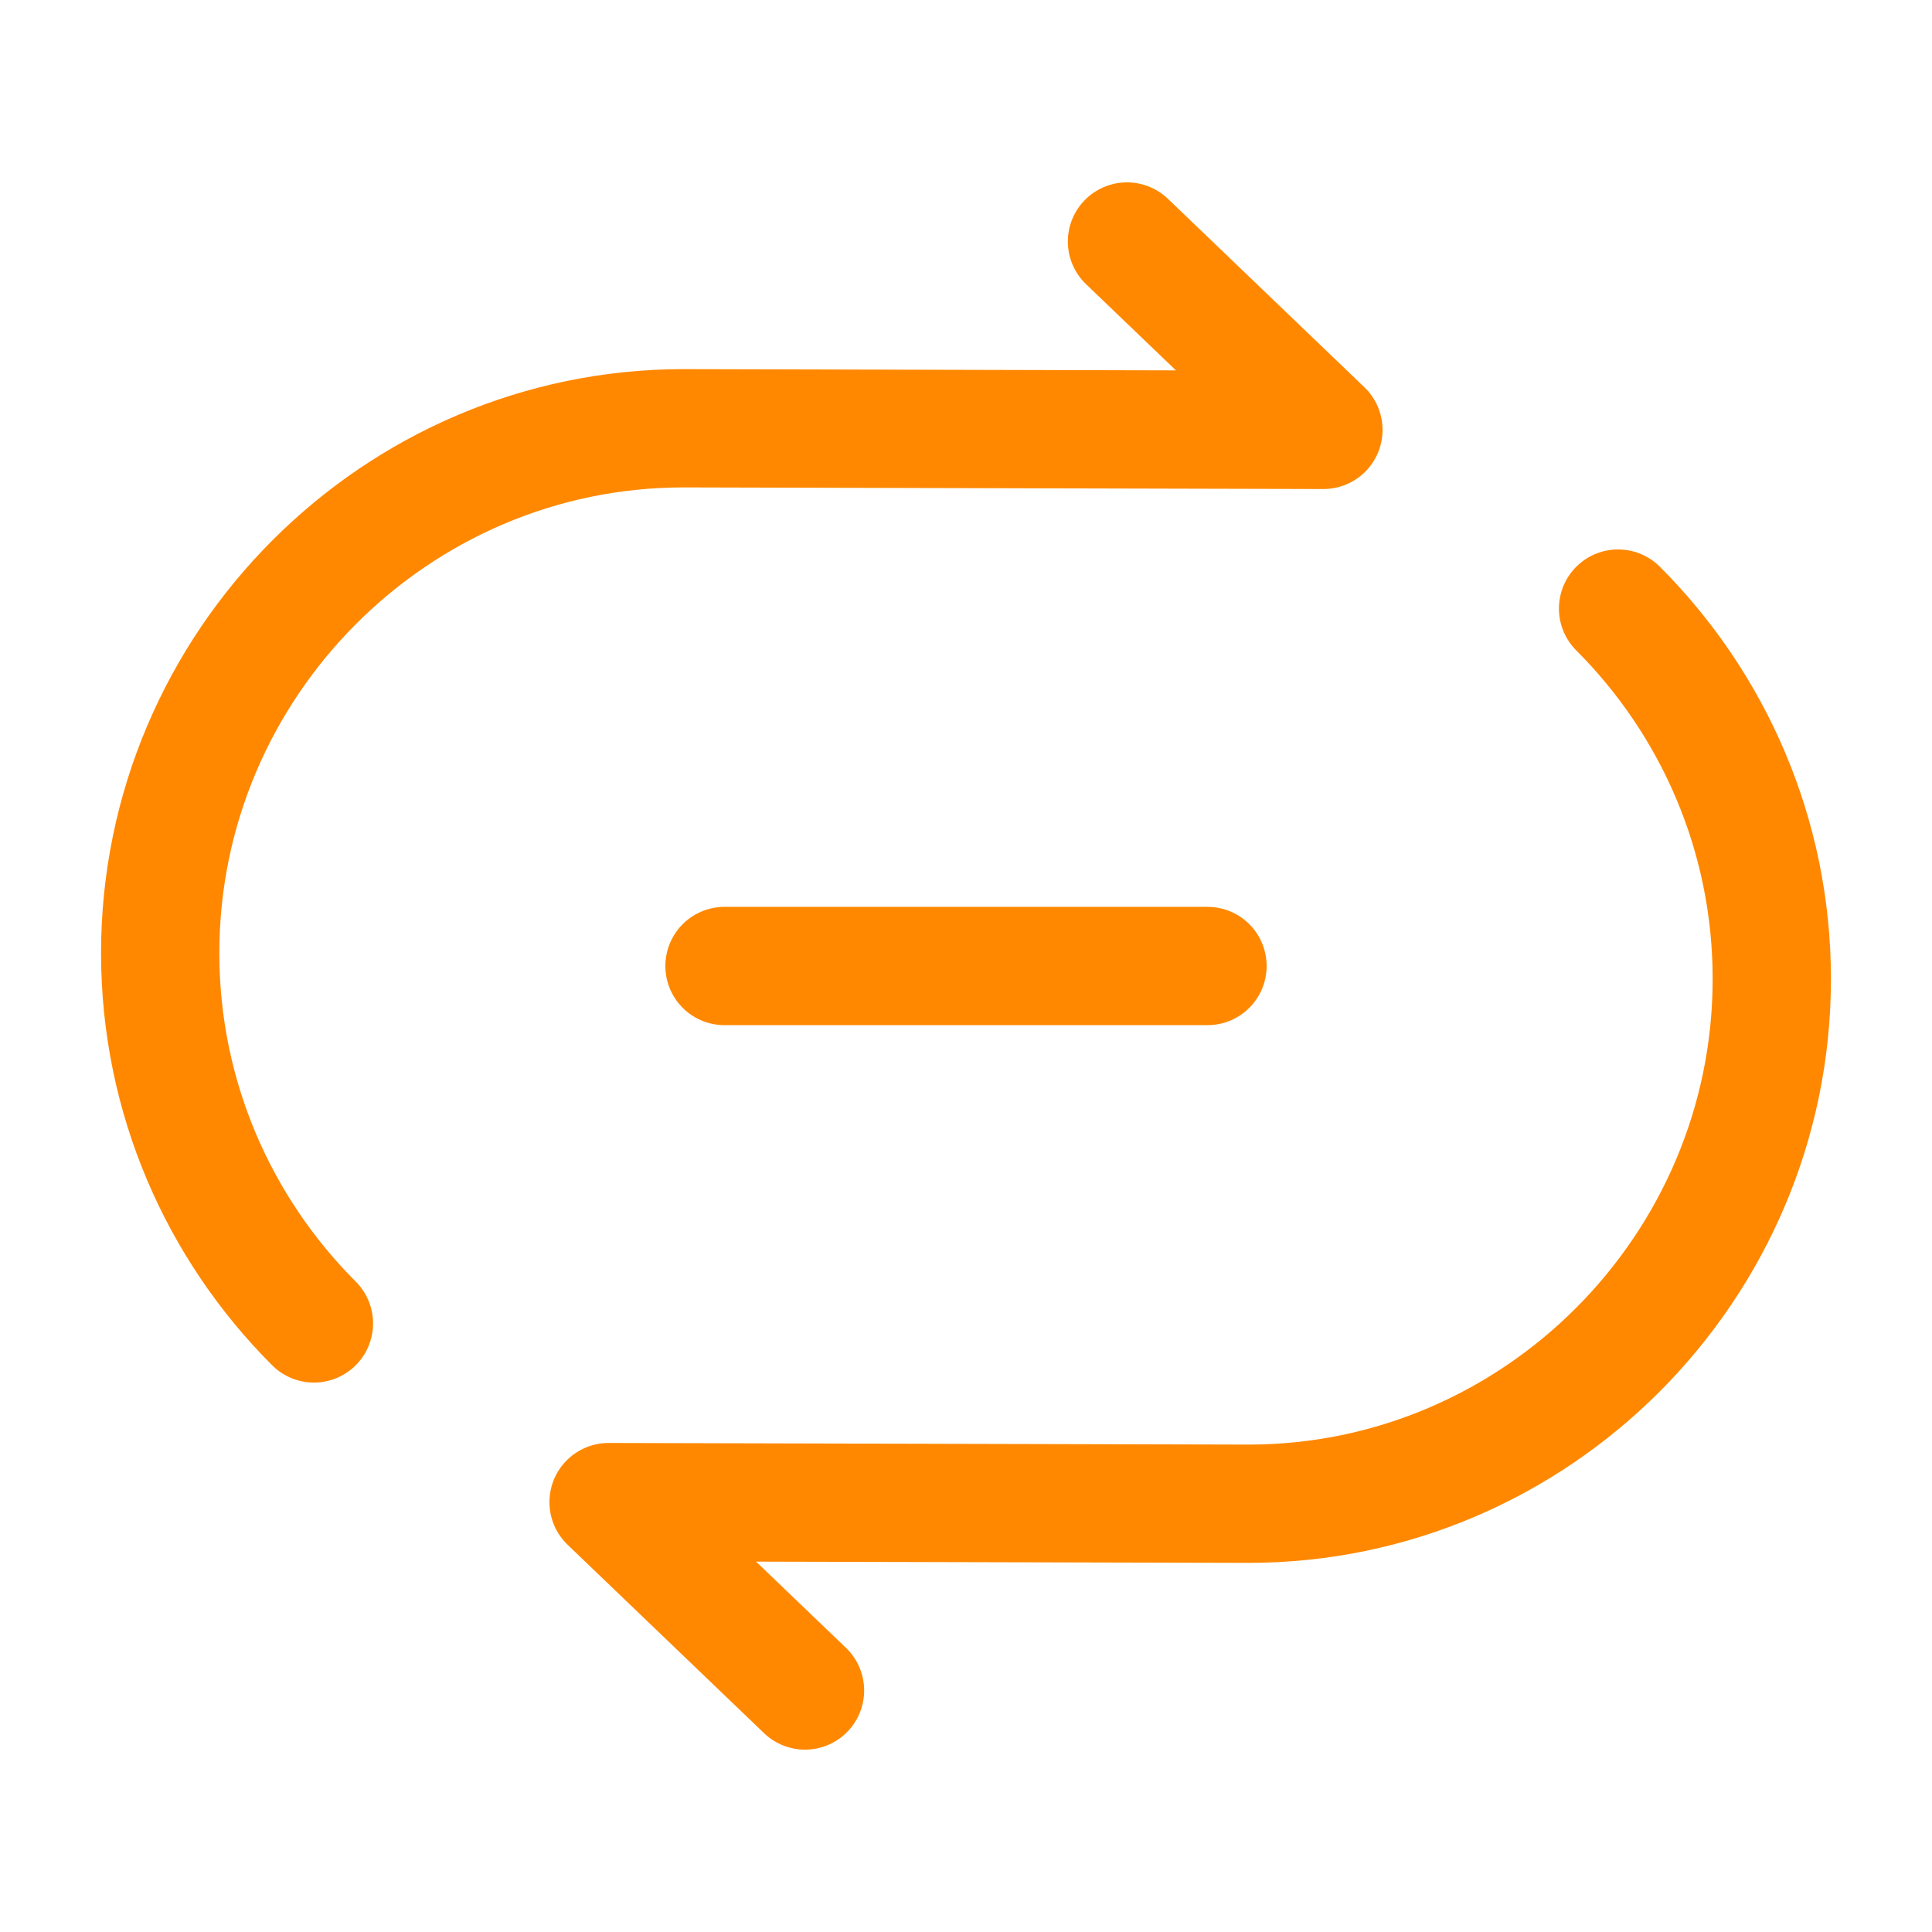
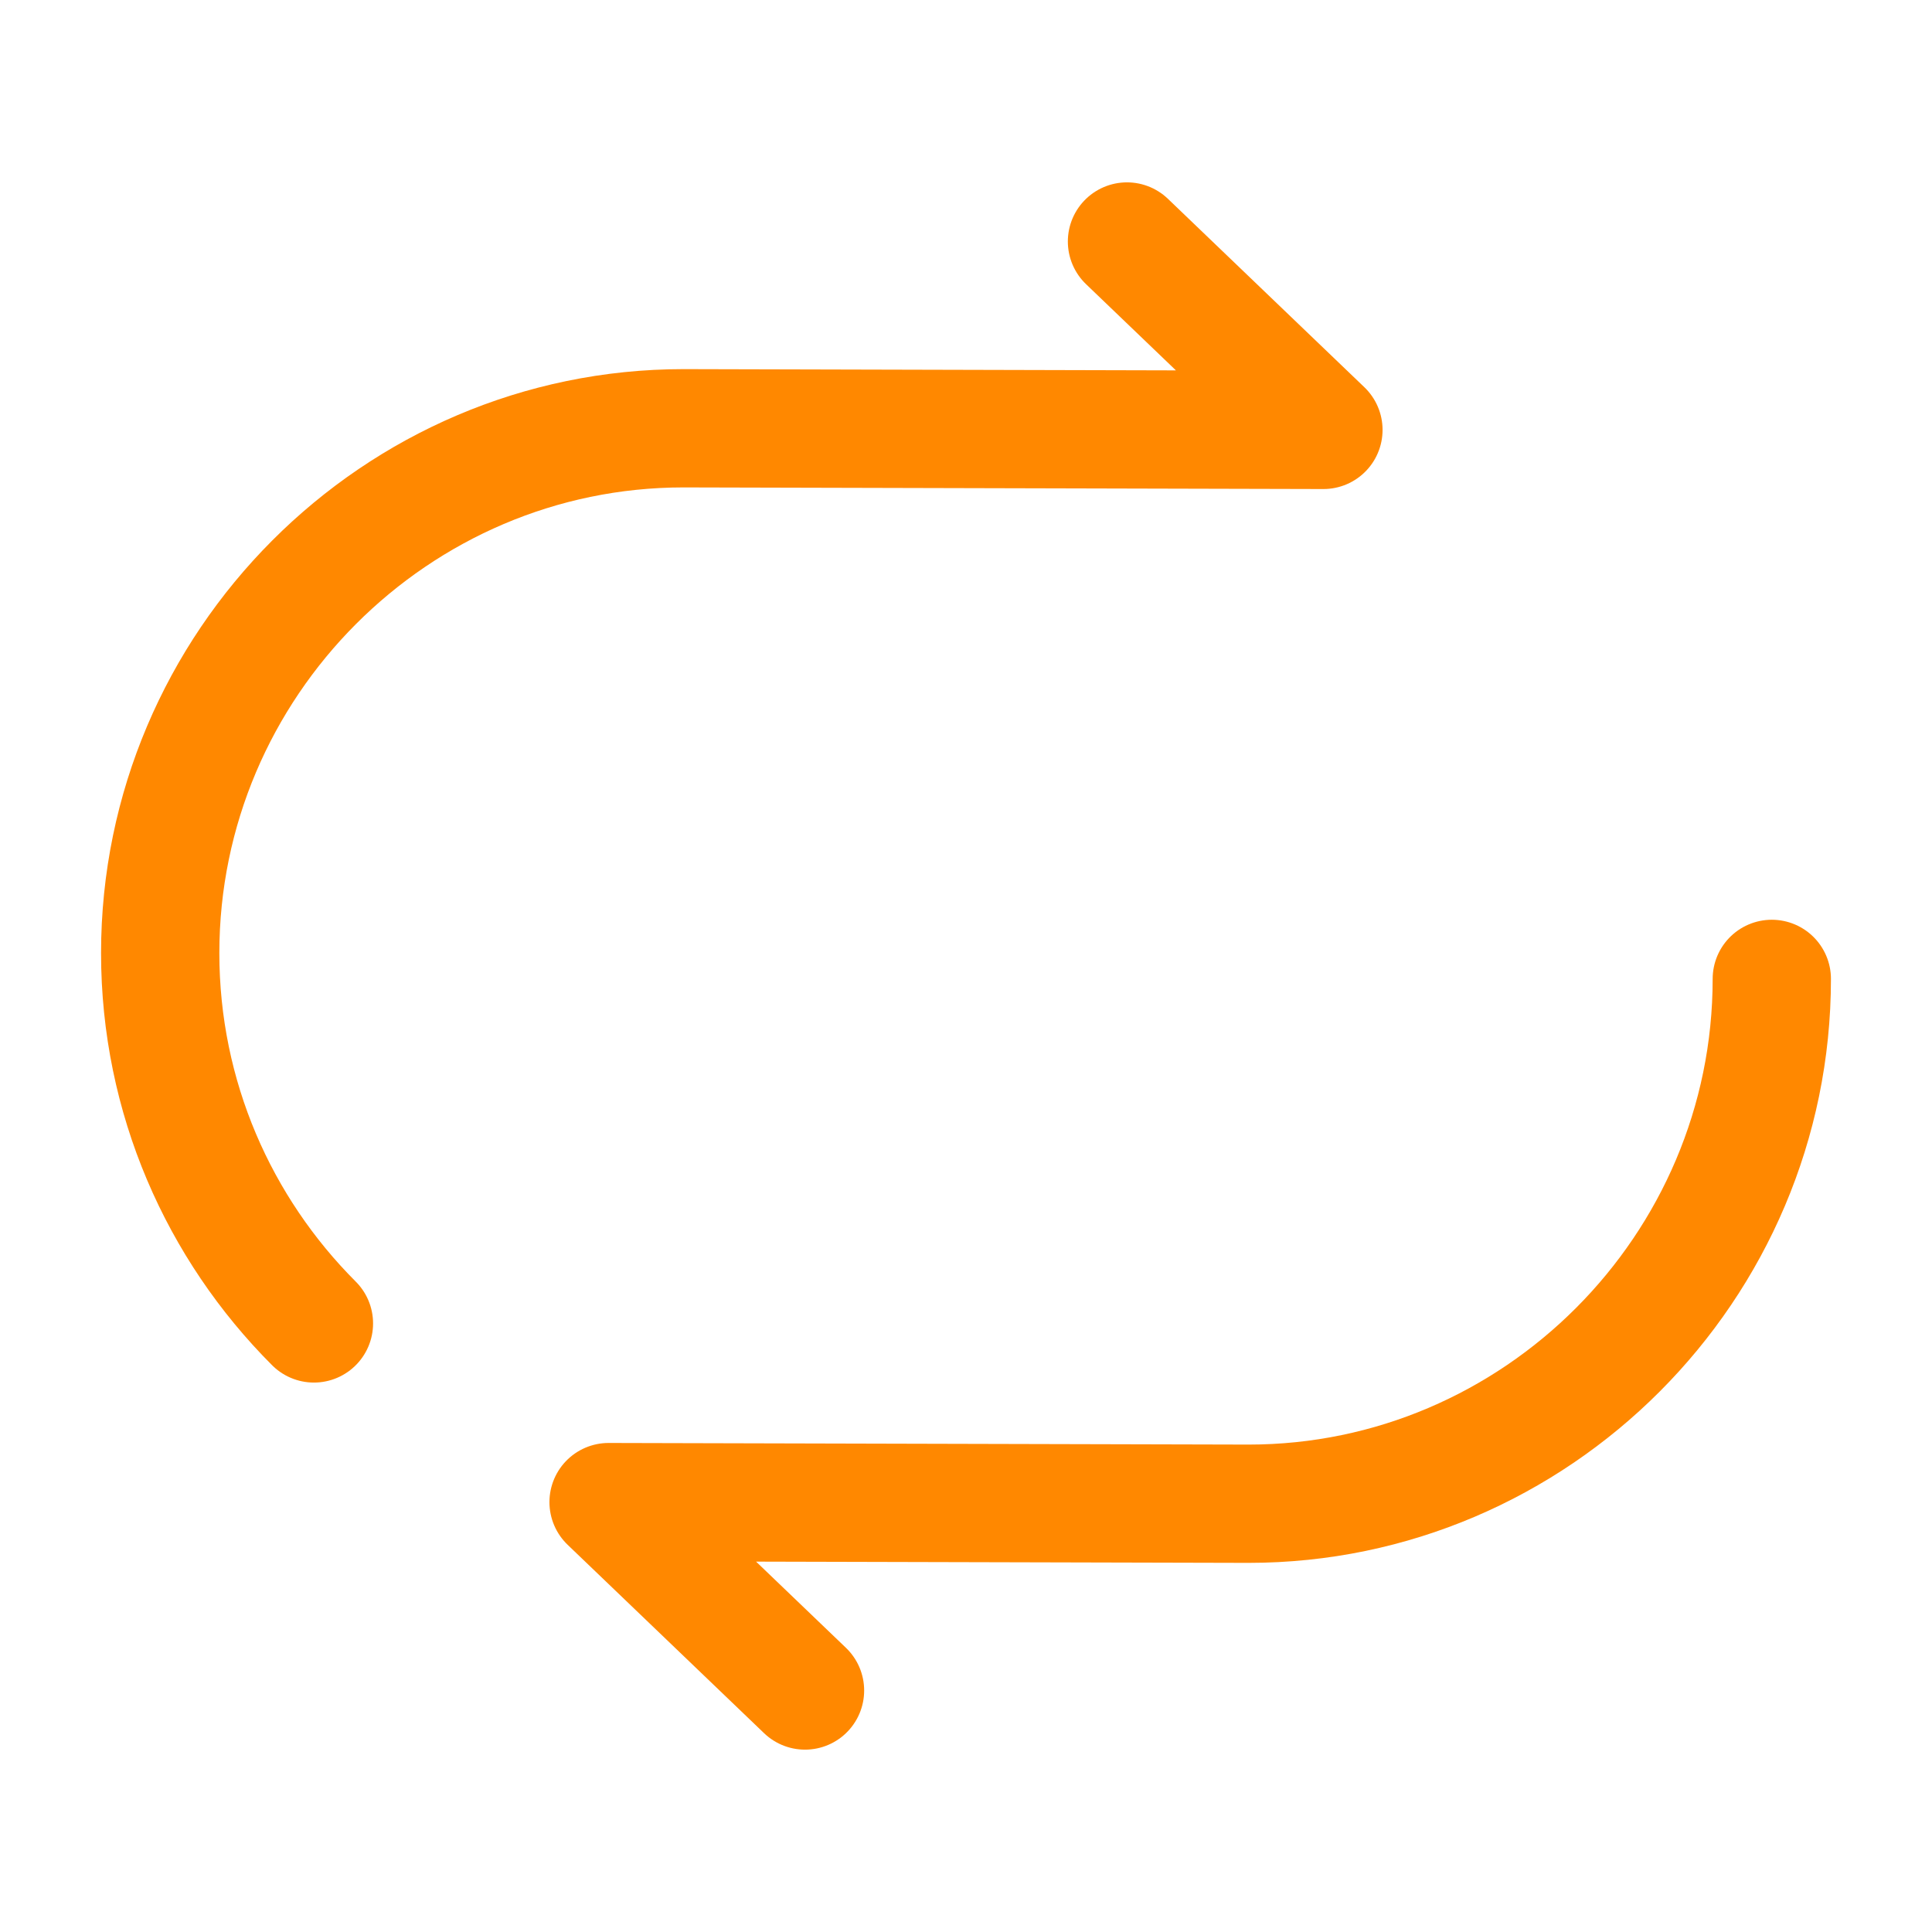
<svg xmlns="http://www.w3.org/2000/svg" width="49" height="49" viewBox="0 0 49 49" fill="none">
  <path d="M28.583 6.125L33.565 10.903L17.334 10.862C10.045 10.862 4.063 16.844 4.063 24.173C4.063 27.828 5.553 31.156 7.962 33.565" stroke="#FF8800" stroke-width="3" stroke-linecap="round" stroke-linejoin="round" />
-   <path d="M20.417 42.875L15.435 38.097L31.666 38.138C38.955 38.138 44.937 32.156 44.937 24.827C44.937 21.172 43.447 17.844 41.038 15.435" stroke="#FF8800" stroke-width="3" stroke-linecap="round" stroke-linejoin="round" />
-   <path d="M18.375 24.5H30.625" stroke="#FF8800" stroke-width="3" stroke-linecap="round" stroke-linejoin="round" />
+   <path d="M20.417 42.875L15.435 38.097L31.666 38.138C38.955 38.138 44.937 32.156 44.937 24.827" stroke="#FF8800" stroke-width="3" stroke-linecap="round" stroke-linejoin="round" />
</svg>